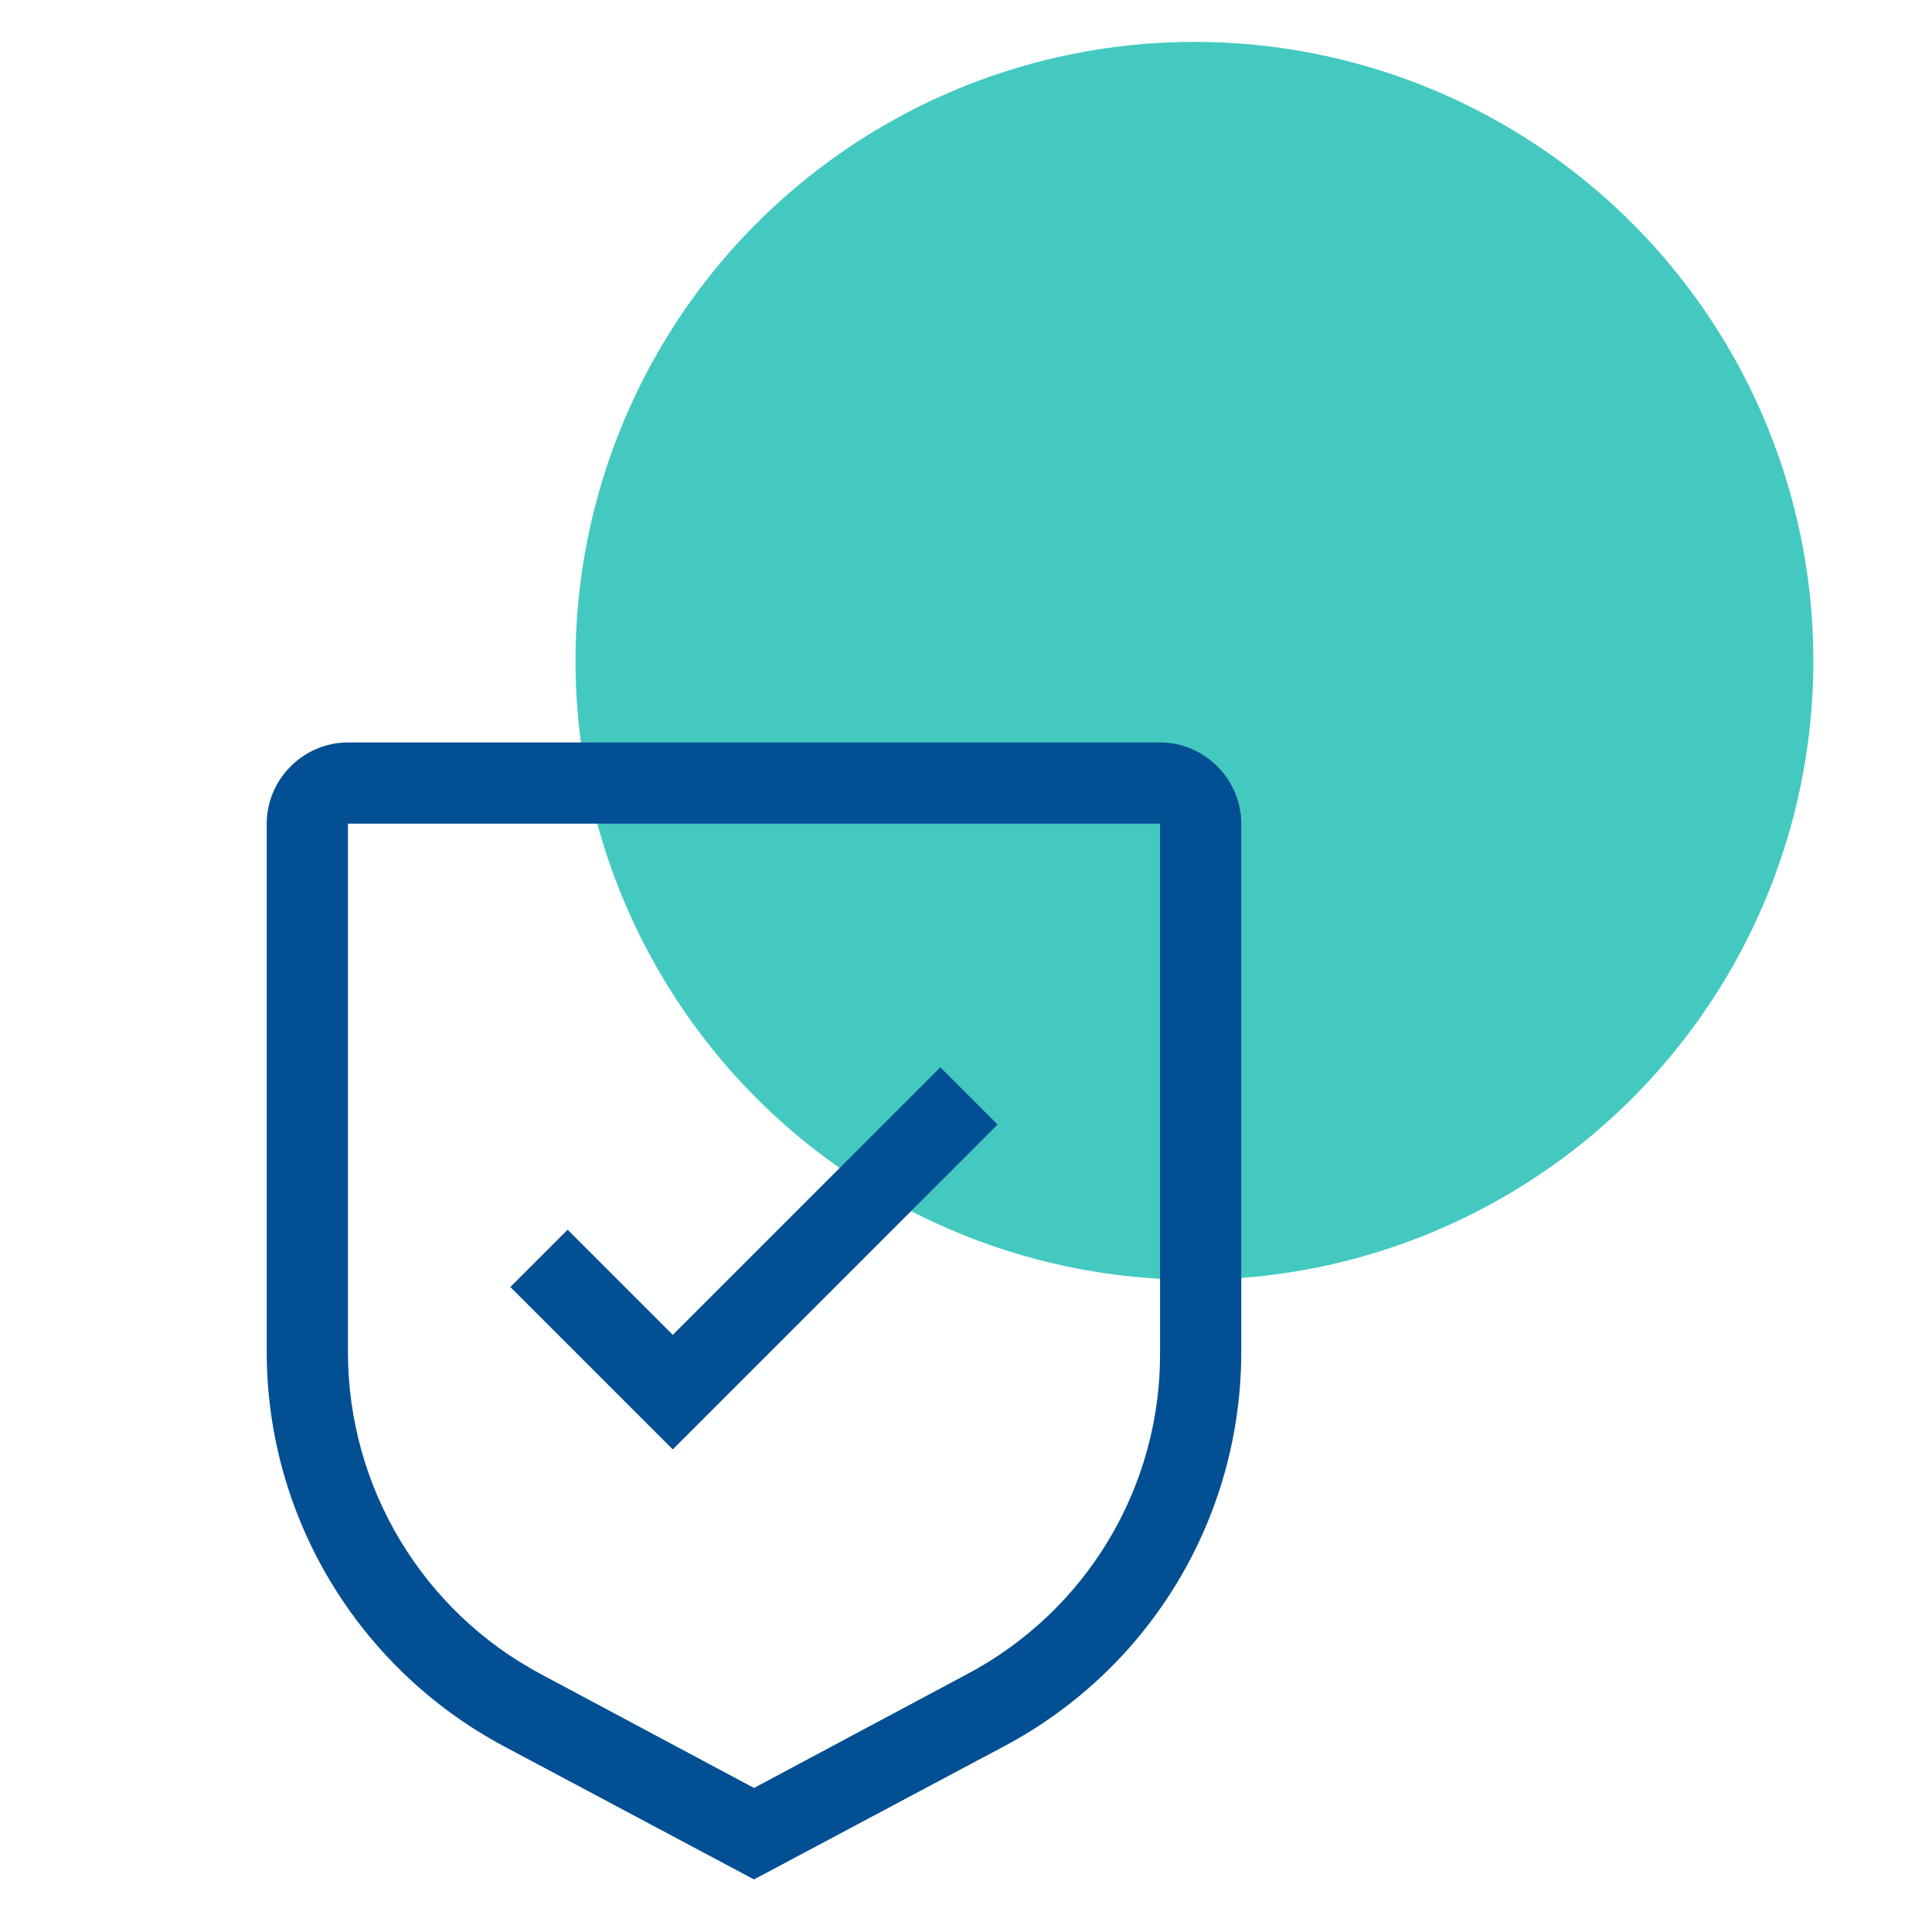
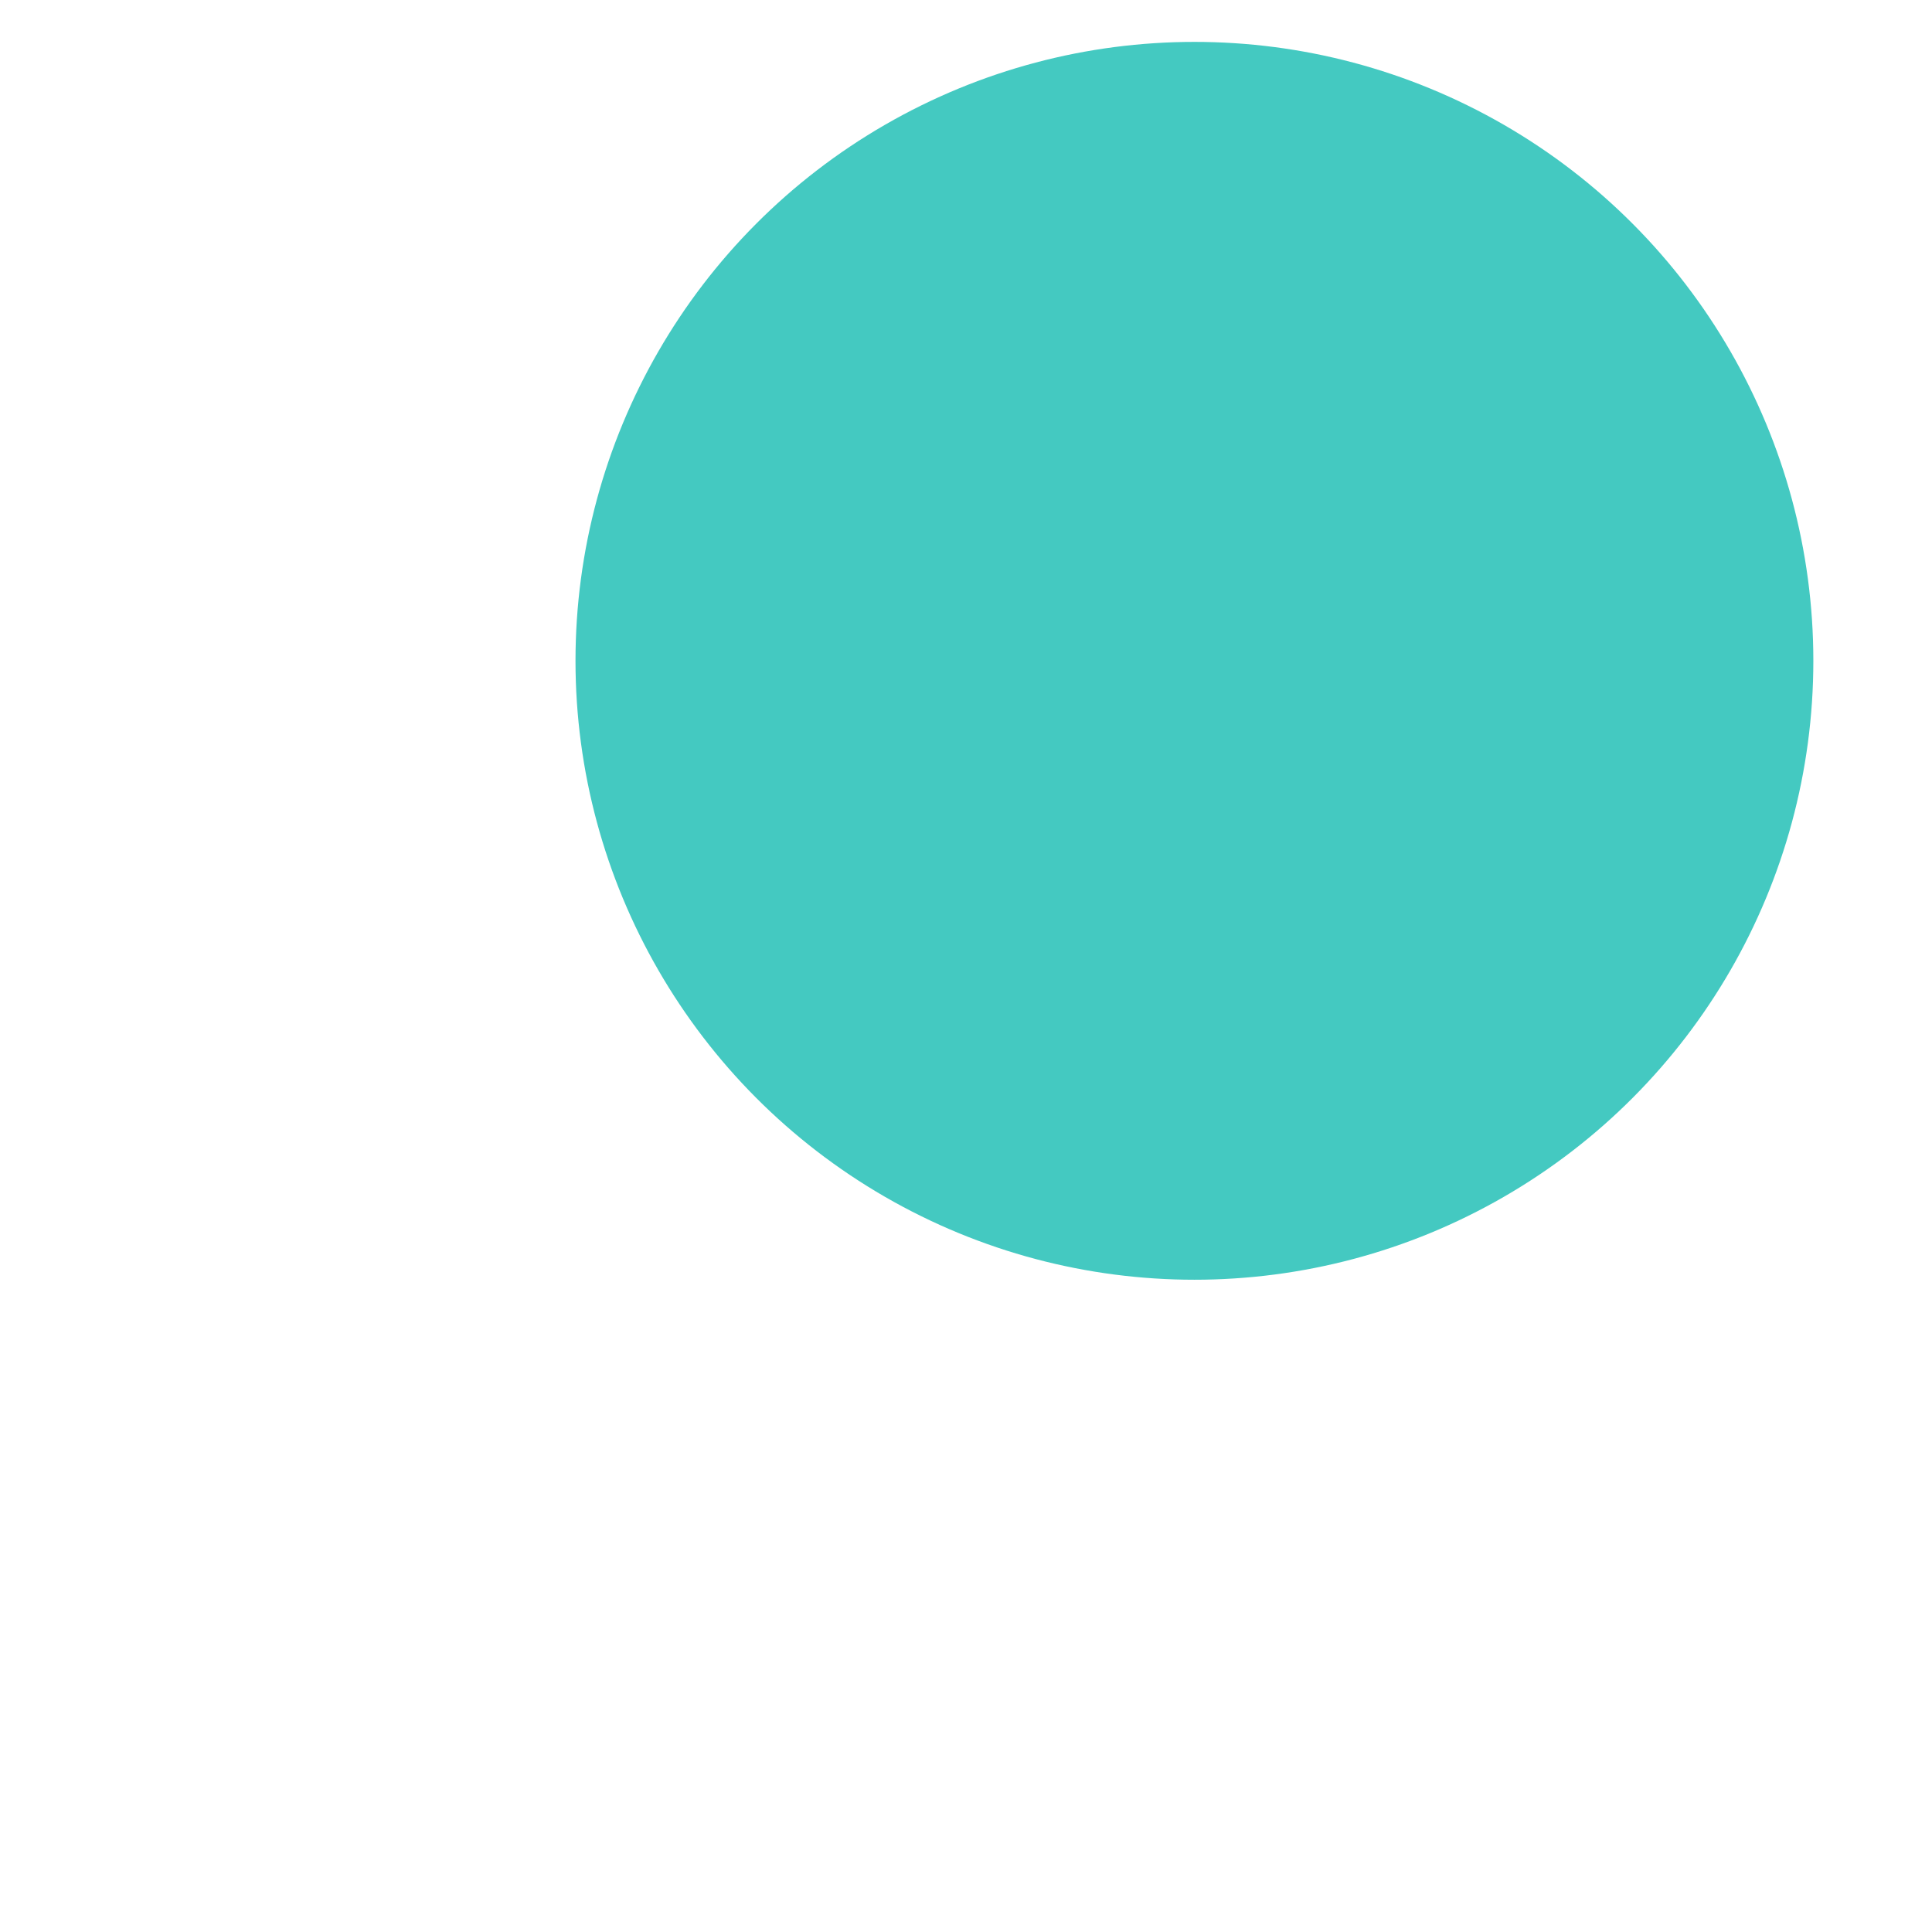
<svg xmlns="http://www.w3.org/2000/svg" version="1.1" x="0px" y="0px" viewBox="0 0 226 226" style="enable-background:new 0 0 226 226;" xml:space="preserve">
  <style type="text/css">
	.st0{fill:#44C9C1;}
	.st1{fill:#034F94;}
	.st2{fill-rule:evenodd;clip-rule:evenodd;fill:#034F94;stroke:#034F94;stroke-miterlimit:10;}
	.st3{clip-path:url(#SVGID_00000016782084566133654680000001060294282770489784_);}
	.st4{clip-path:url(#SVGID_00000013172087053837966940000005167727117154540173_);}
	.st5{fill:#F2F2F2;}
	.st6{opacity:0.338;fill:#5F78AC;enable-background:new    ;}
	.st7{clip-path:url(#SVGID_00000006693374089606901630000018279634720237991050_);}
	.st8{fill:#EEA0AD;}
	.st9{fill:#020202;}
	.st10{fill:#EDB2C2;}
	.st11{fill:#B52626;}
	.st12{fill:#D7DADF;}
	.st13{fill:#09141E;}
	.st14{fill:#182538;}
	.st15{fill:#C63F39;}
	.st16{fill:#682D1B;}
	.st17{fill:#FFFFFF;}
	.st18{fill:#D15454;}
	.st19{opacity:0.28;}
	.st20{clip-path:url(#SVGID_00000058567121245979385860000011863953652199862680_);}
	.st21{fill:#6880E4;}
	.st22{fill:#FC476A;}
	.st23{clip-path:url(#SVGID_00000114781142103041822690000006073747508361546372_);}
	.st24{clip-path:url(#SVGID_00000078739267772798052260000002250132529230606761_);}
	.st25{fill:#5F78AC;}
	.st26{clip-path:url(#SVGID_00000083769975035341102650000003510084806791243951_);}
	.st27{clip-path:url(#SVGID_00000102515254788454631340000017153964938056875439_);}
	.st28{fill:#024F94;}
	.st29{clip-path:url(#SVGID_00000034050784527093979850000000152829136679259071_);}
	.st30{fill:#003D74;}
	.st31{fill:#1C056D;}
	.st32{clip-path:url(#SVGID_00000069398178990700327000000015807271273772201345_);}
	.st33{fill:#FE8E9C;}
	.st34{clip-path:url(#SVGID_00000101792447544988001510000012916844264203060146_);}
	.st35{fill:#E57492;}
	.st36{clip-path:url(#SVGID_00000023983379865055609690000004117803347576113855_);}
	.st37{clip-path:url(#SVGID_00000044888795041211221570000009131696459304539296_);}
	.st38{clip-path:url(#SVGID_00000093142561675160349110000010503765866082053803_);}
	.st39{fill:#D40221;}
	.st40{clip-path:url(#SVGID_00000030464122522536230820000006922395601230299776_);}
	.st41{clip-path:url(#SVGID_00000091714563111703717930000011546696316462463121_);}
	.st42{clip-path:url(#SVGID_00000115487185906596469940000008299866690955871881_);}
	.st43{fill:#131314;}
	.st44{fill:#282725;}
	.st45{fill:#F4C06E;}
	.st46{fill:#6F8DBC;}
	.st47{fill:#EFA1AE;}
	.st48{fill:#4A3733;}
	.st49{fill:#9B3D38;}
	.st50{fill:#FAD086;}
	.st51{fill:#556EA0;}
</style>
  <g id="Homepage1">
</g>
  <g id="Homepage2">
</g>
  <g id="Homepage3">
</g>
  <g id="Homepage4">
</g>
  <g id="Homepage5">
</g>
  <g id="Homepage6">
</g>
  <g id="Ai-Rudder-Logo-Mark">
    <g id="Group_759_00000127722112388883169430000002672772329000917425_" transform="translate(-999.623 -1587.91)">
      <g id="Group_600_00000150812273744279697380000000794664047364992953_" transform="translate(1035.143 1587.91)">
        <g id="Ellipse_1_00000063604333461960112180000014458490073702699432_">
          <ellipse class="st0" cx="104.2" cy="77.3" rx="72.4" ry="72.4" />
        </g>
      </g>
    </g>
    <g id="security_00000052105196777785588630000010525732029668970421_" transform="translate(-4.5 -2.25)">
-       <path id="Path_2505_00000105427703924184950300000011500176701131236504_" class="st1" d="M83.2,158.4l-12.3-12.3l-6.7,6.7l19,19    l38-38l-6.7-6.7L83.2,158.4z" />
-       <path id="Path_2506_00000150090295061416996500000014117942650076628864_" class="st1" d="M92.7,222.1l-29.3-15.6    c-17-9.1-27.7-26.8-27.7-46.1V98.6c0-5.2,4.3-9.5,9.5-9.5h95c5.2,0,9.5,4.3,9.5,9.5v61.8c0,19.3-10.6,37-27.7,46.1L92.7,222.1z     M45.2,98.6v61.8c0,15.8,8.7,30.3,22.6,37.7l24.9,13.3l24.9-13.3c14-7.4,22.7-21.9,22.6-37.7V98.6H45.2z" />
-     </g>
+       </g>
  </g>
  <g id="Ai-Rudder-Logo">
</g>
</svg>